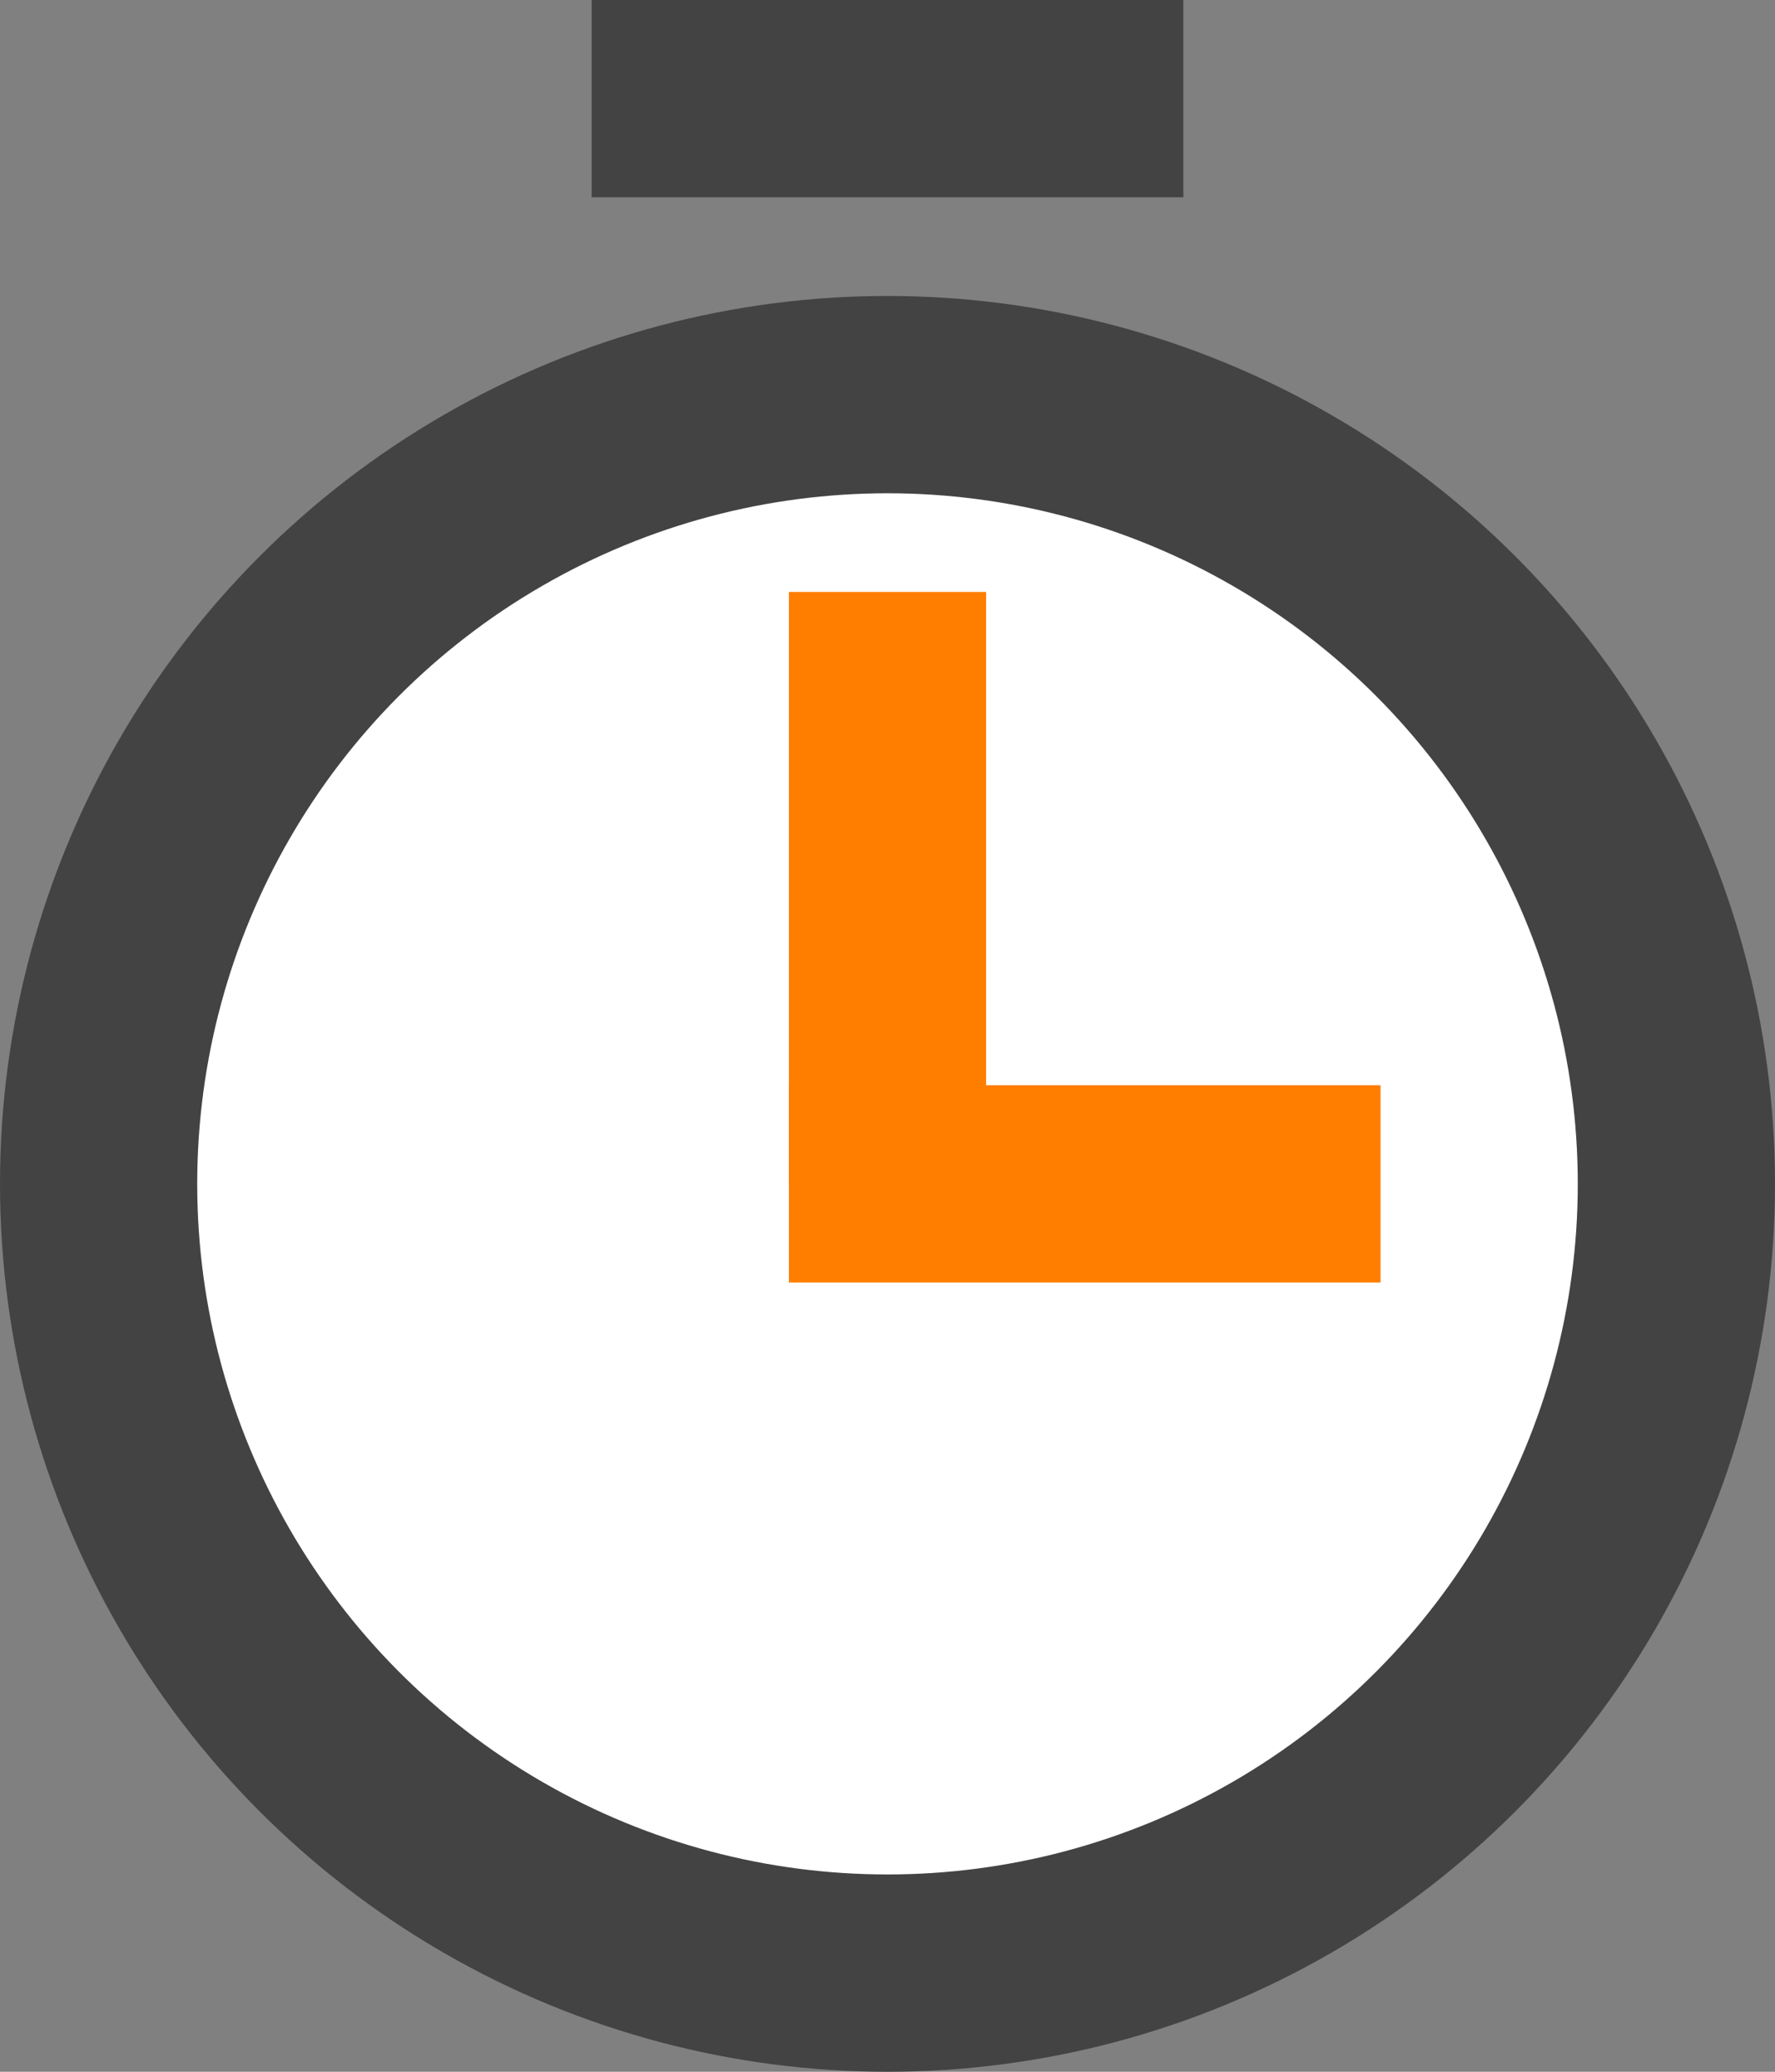
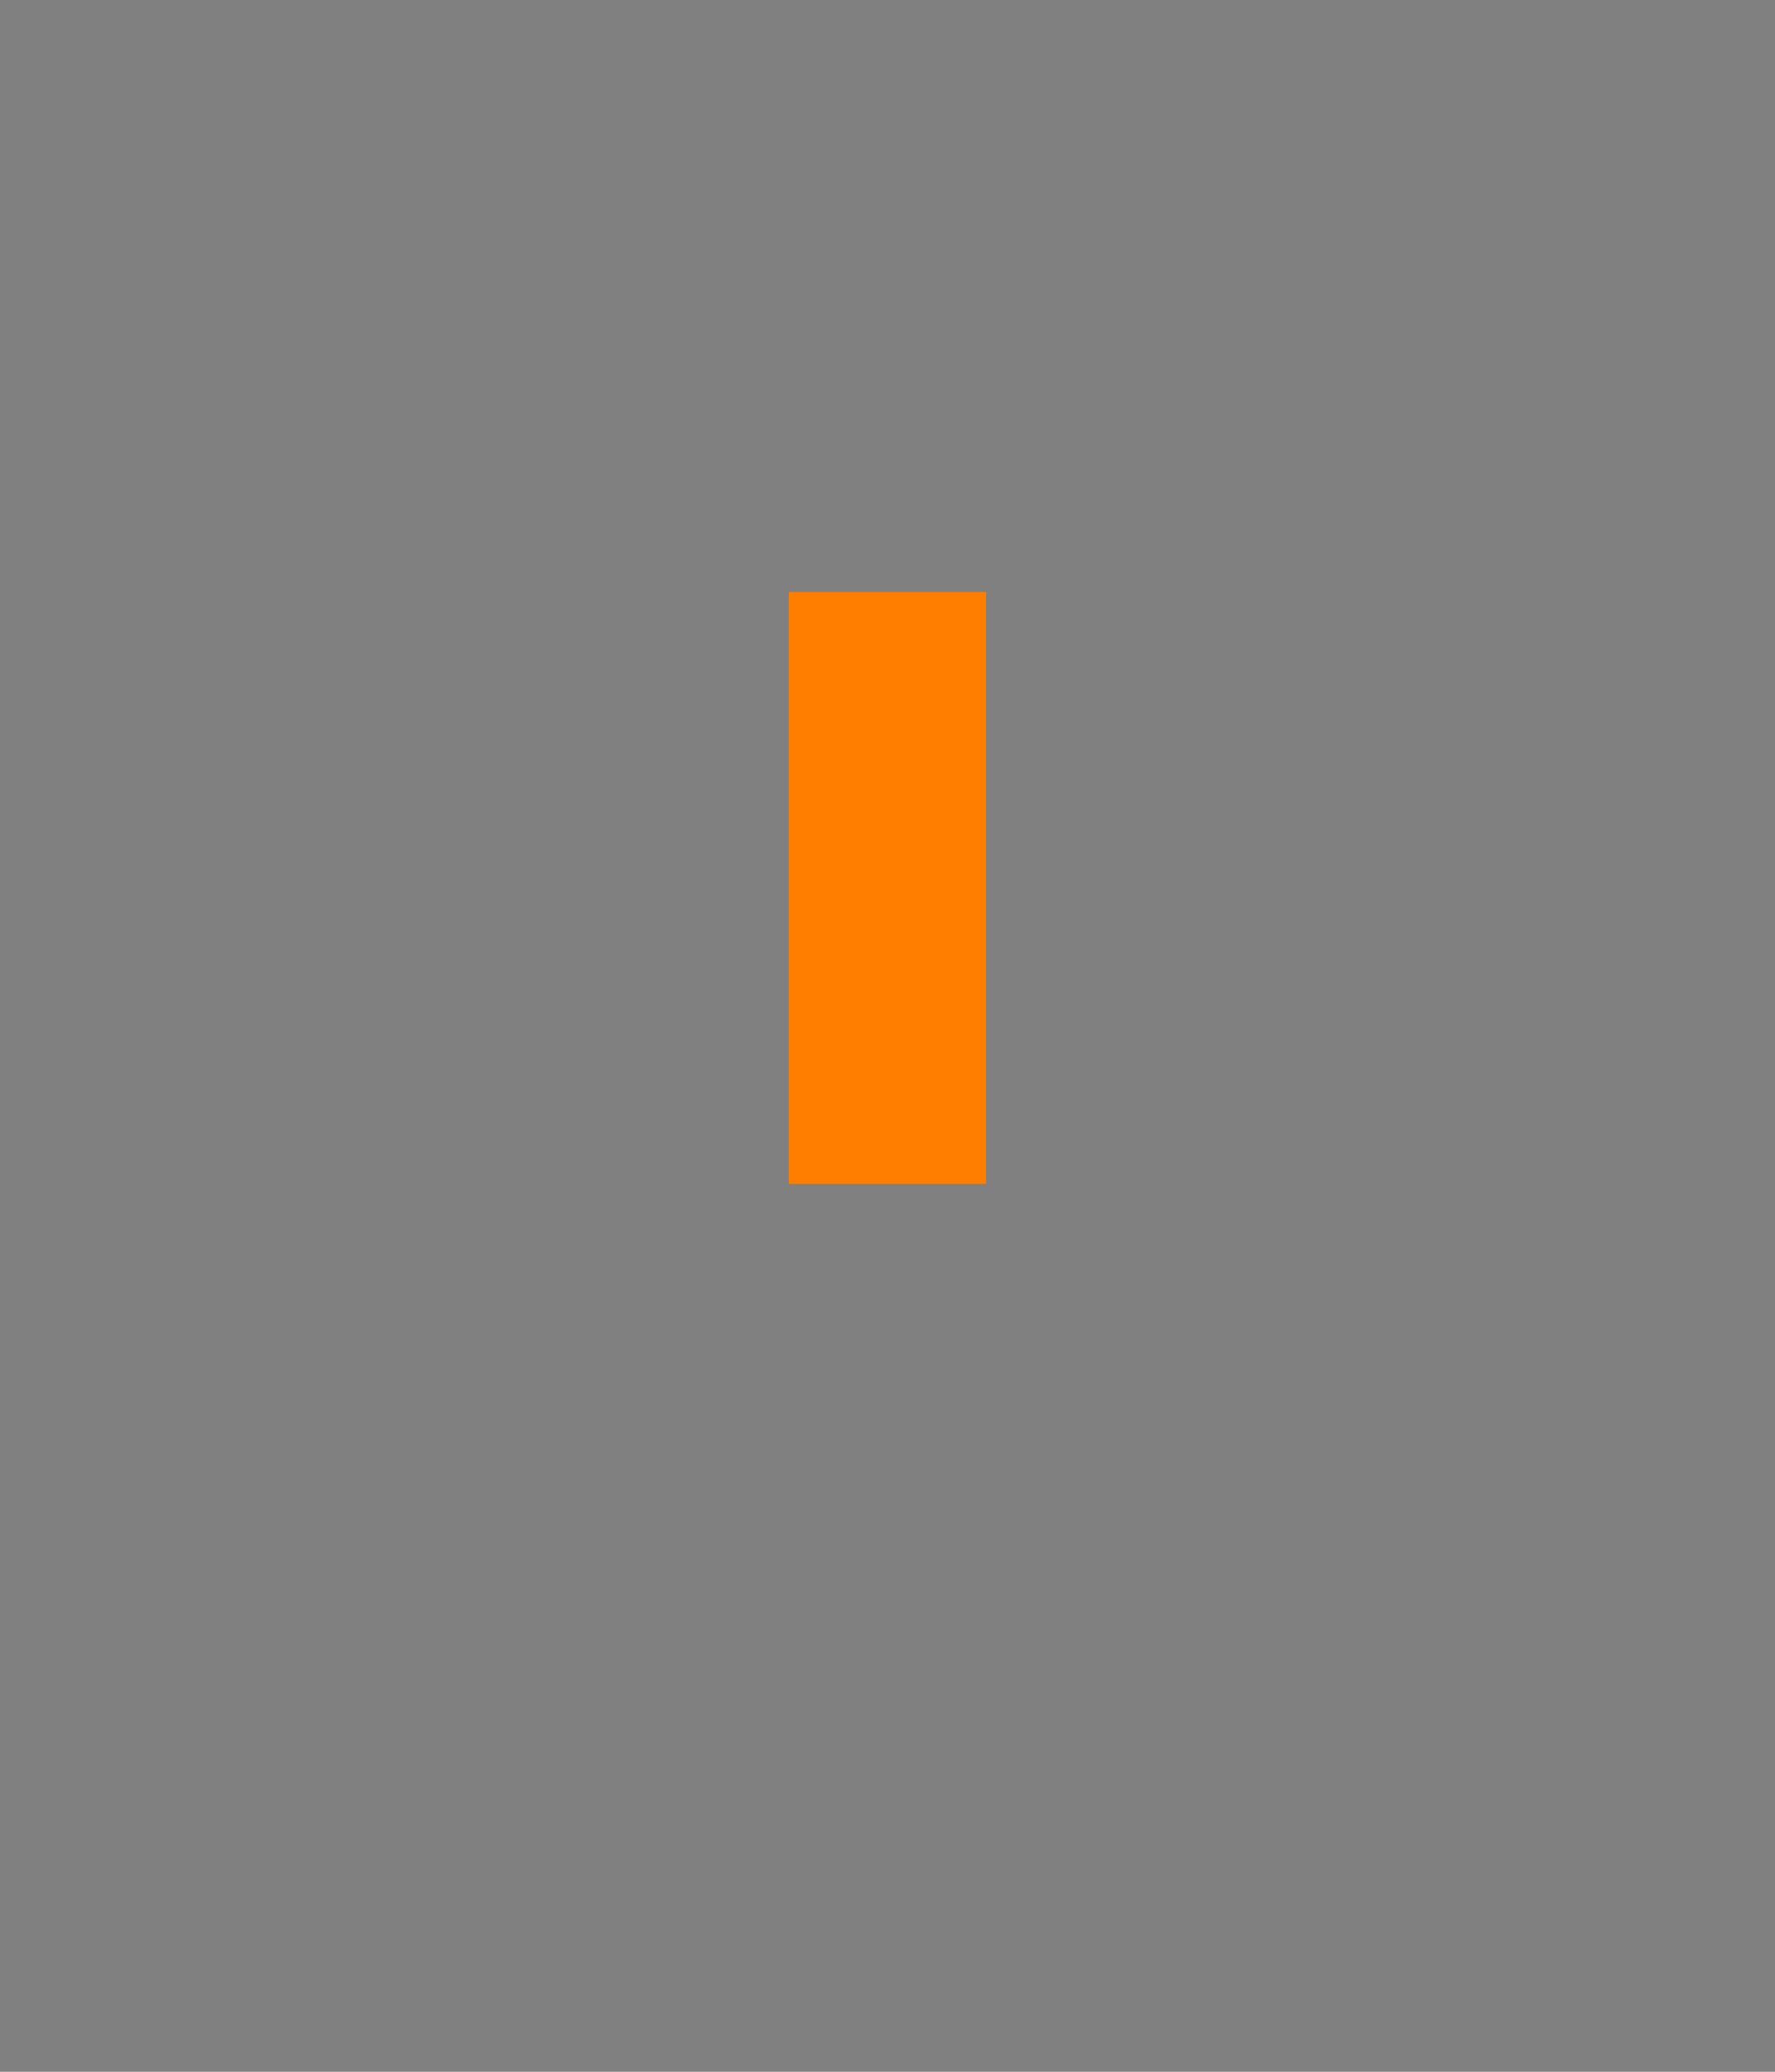
<svg xmlns="http://www.w3.org/2000/svg" width="18" height="21" viewBox="0 0 18 21" fill="none">
  <rect x="0" y="0" width="18" height="21" fill="#808080" stroke="none" />
-   <circle cx="9" cy="12" r="8" fill="white" stroke="#434343" stroke-width="2" />
  <path d="M9 6V12" stroke="#FF7E00" stroke-width="2" />
-   <path d="M14 12L8 12" stroke="#FF7E00" stroke-width="2" />
-   <path d="M12 1L6 1" stroke="#434343" stroke-width="2" />
</svg>